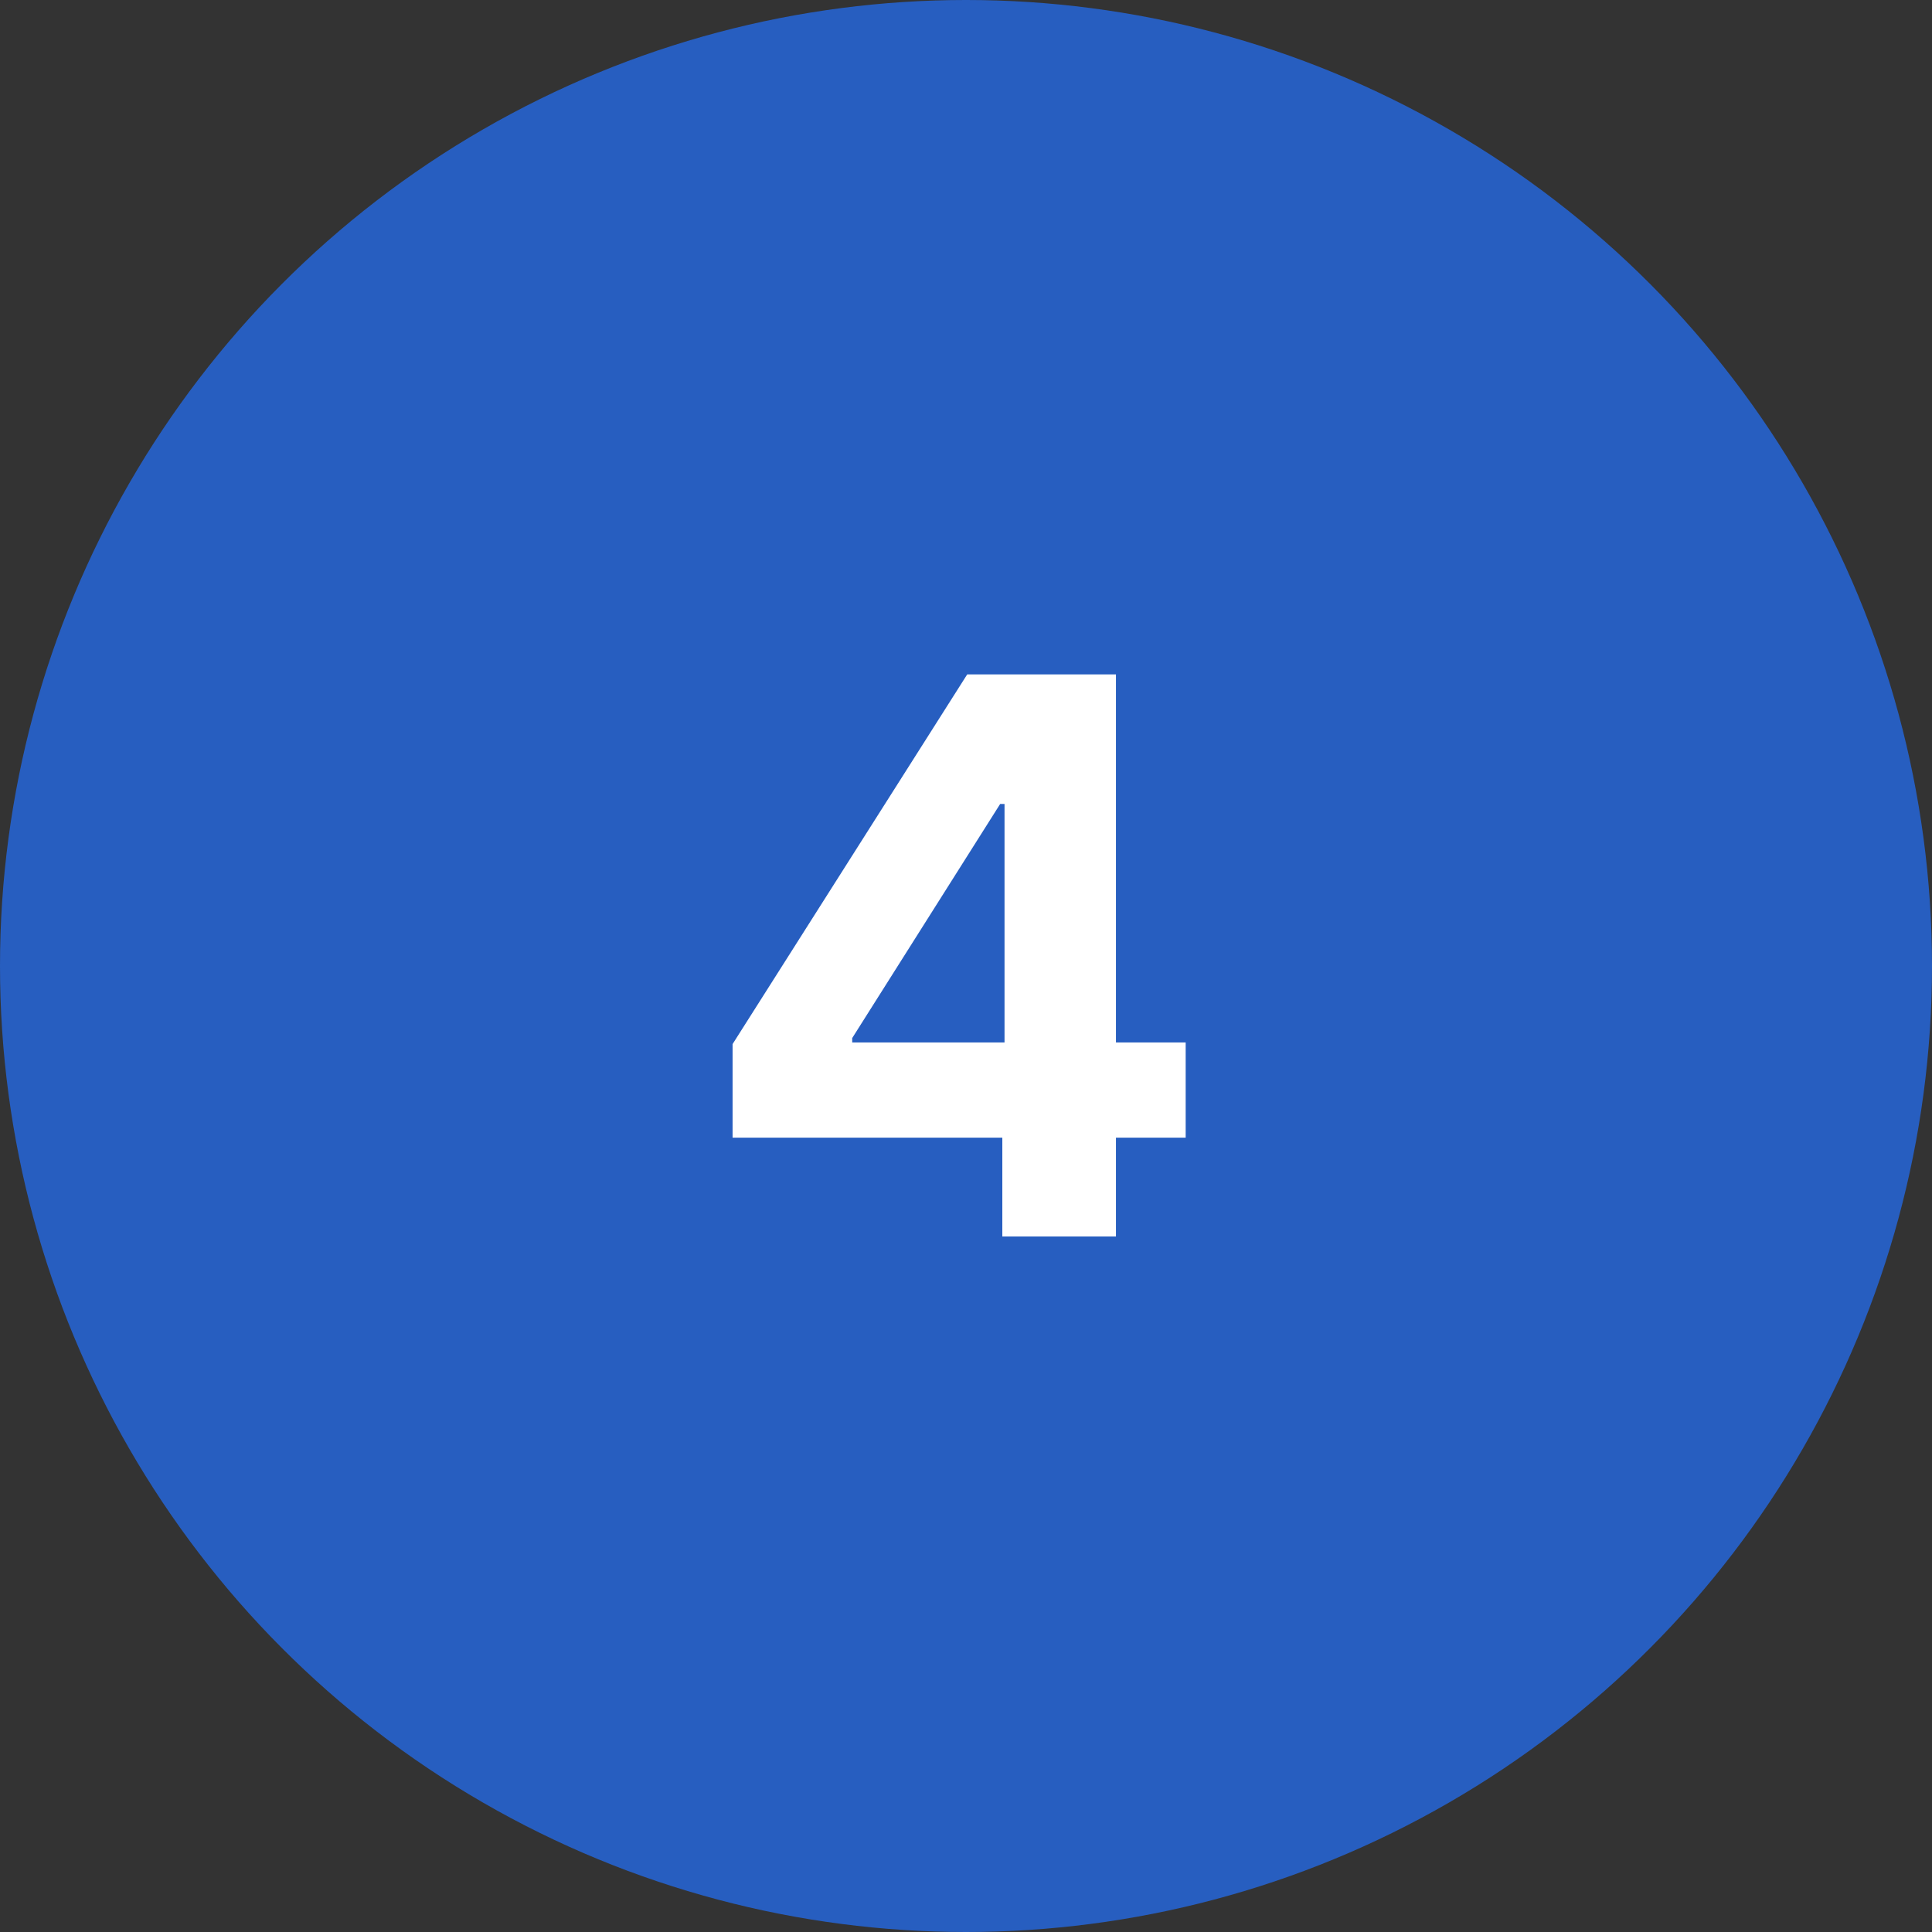
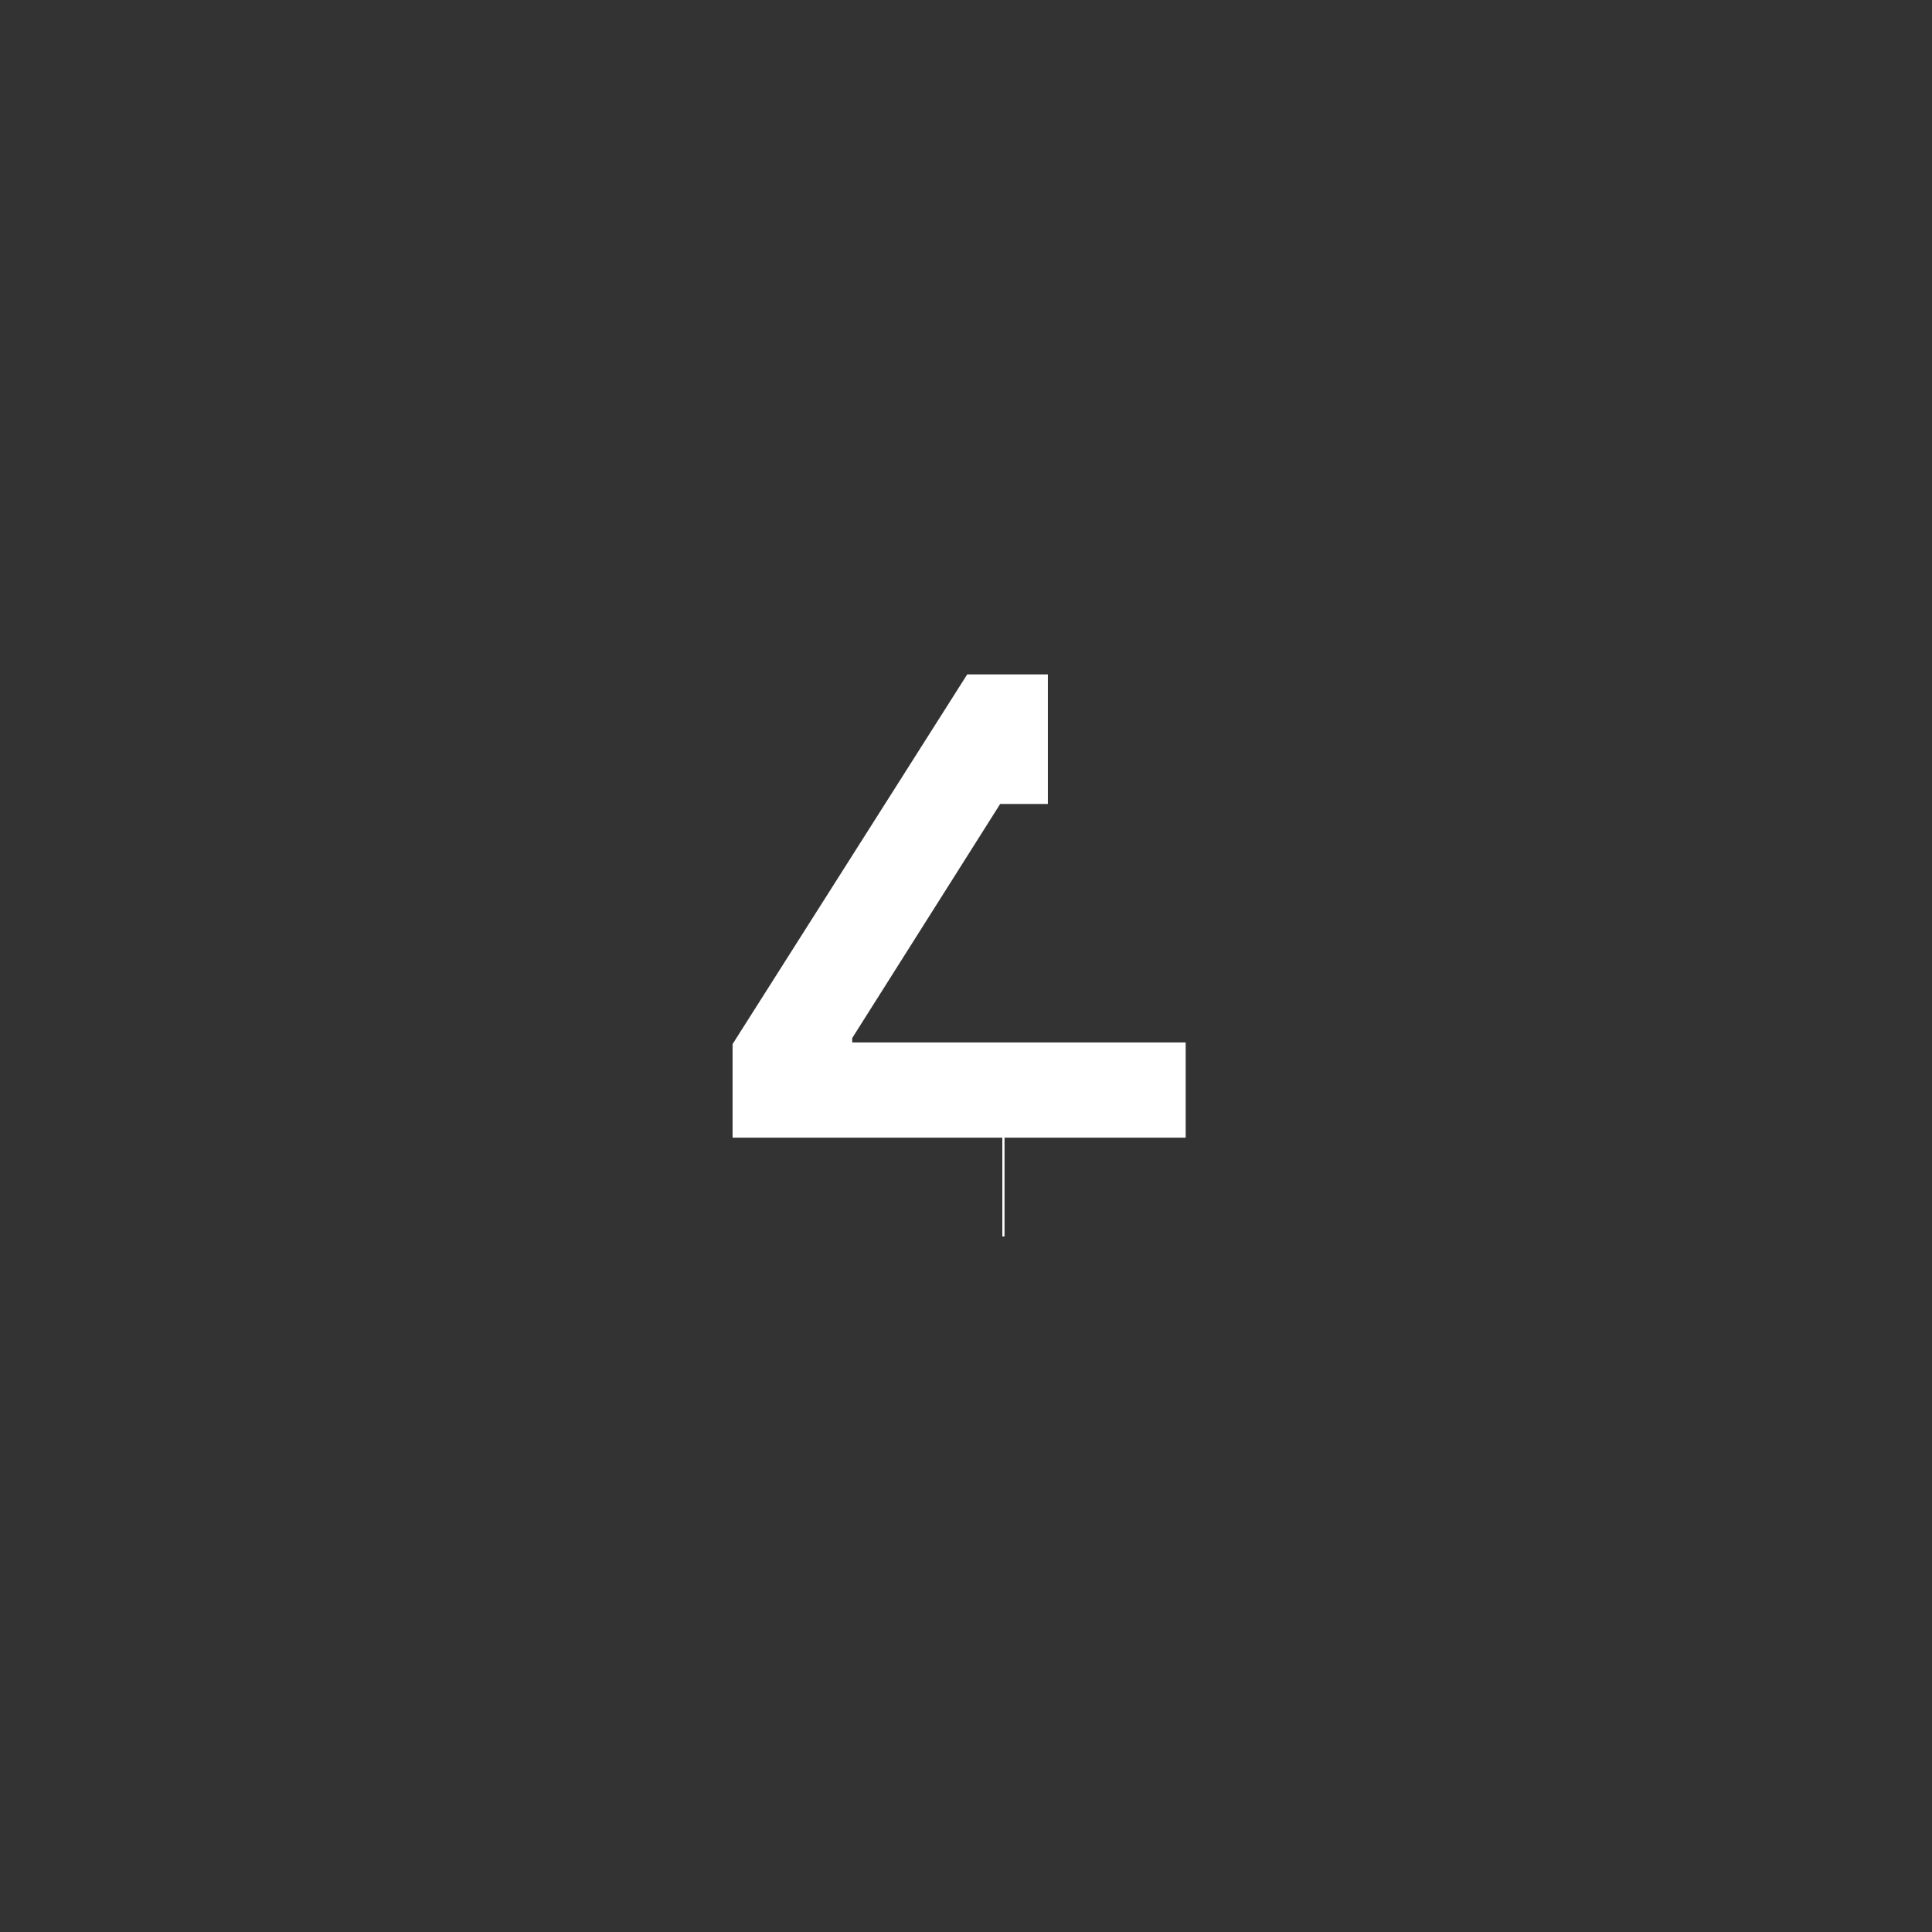
<svg xmlns="http://www.w3.org/2000/svg" width="50" height="50" viewBox="0 0 50 50" fill="none">
  <rect x="0" y="0" width="50" height="50" fill="#333333" stroke="none" />
-   <circle cx="25" cy="25" r="25" fill="#275EC0" />
-   <path d="M18.959 29.443V27.021L25.031 17.454H27.119V20.807H25.884L22.055 26.865V26.979H30.685V29.443H18.959ZM25.94 32V28.704L25.997 27.632V17.454H28.881V32H25.94Z" fill="white" />
+   <path d="M18.959 29.443V27.021L25.031 17.454H27.119V20.807H25.884L22.055 26.865V26.979H30.685V29.443H18.959ZM25.94 32V28.704L25.997 27.632V17.454V32H25.94Z" fill="white" />
</svg>